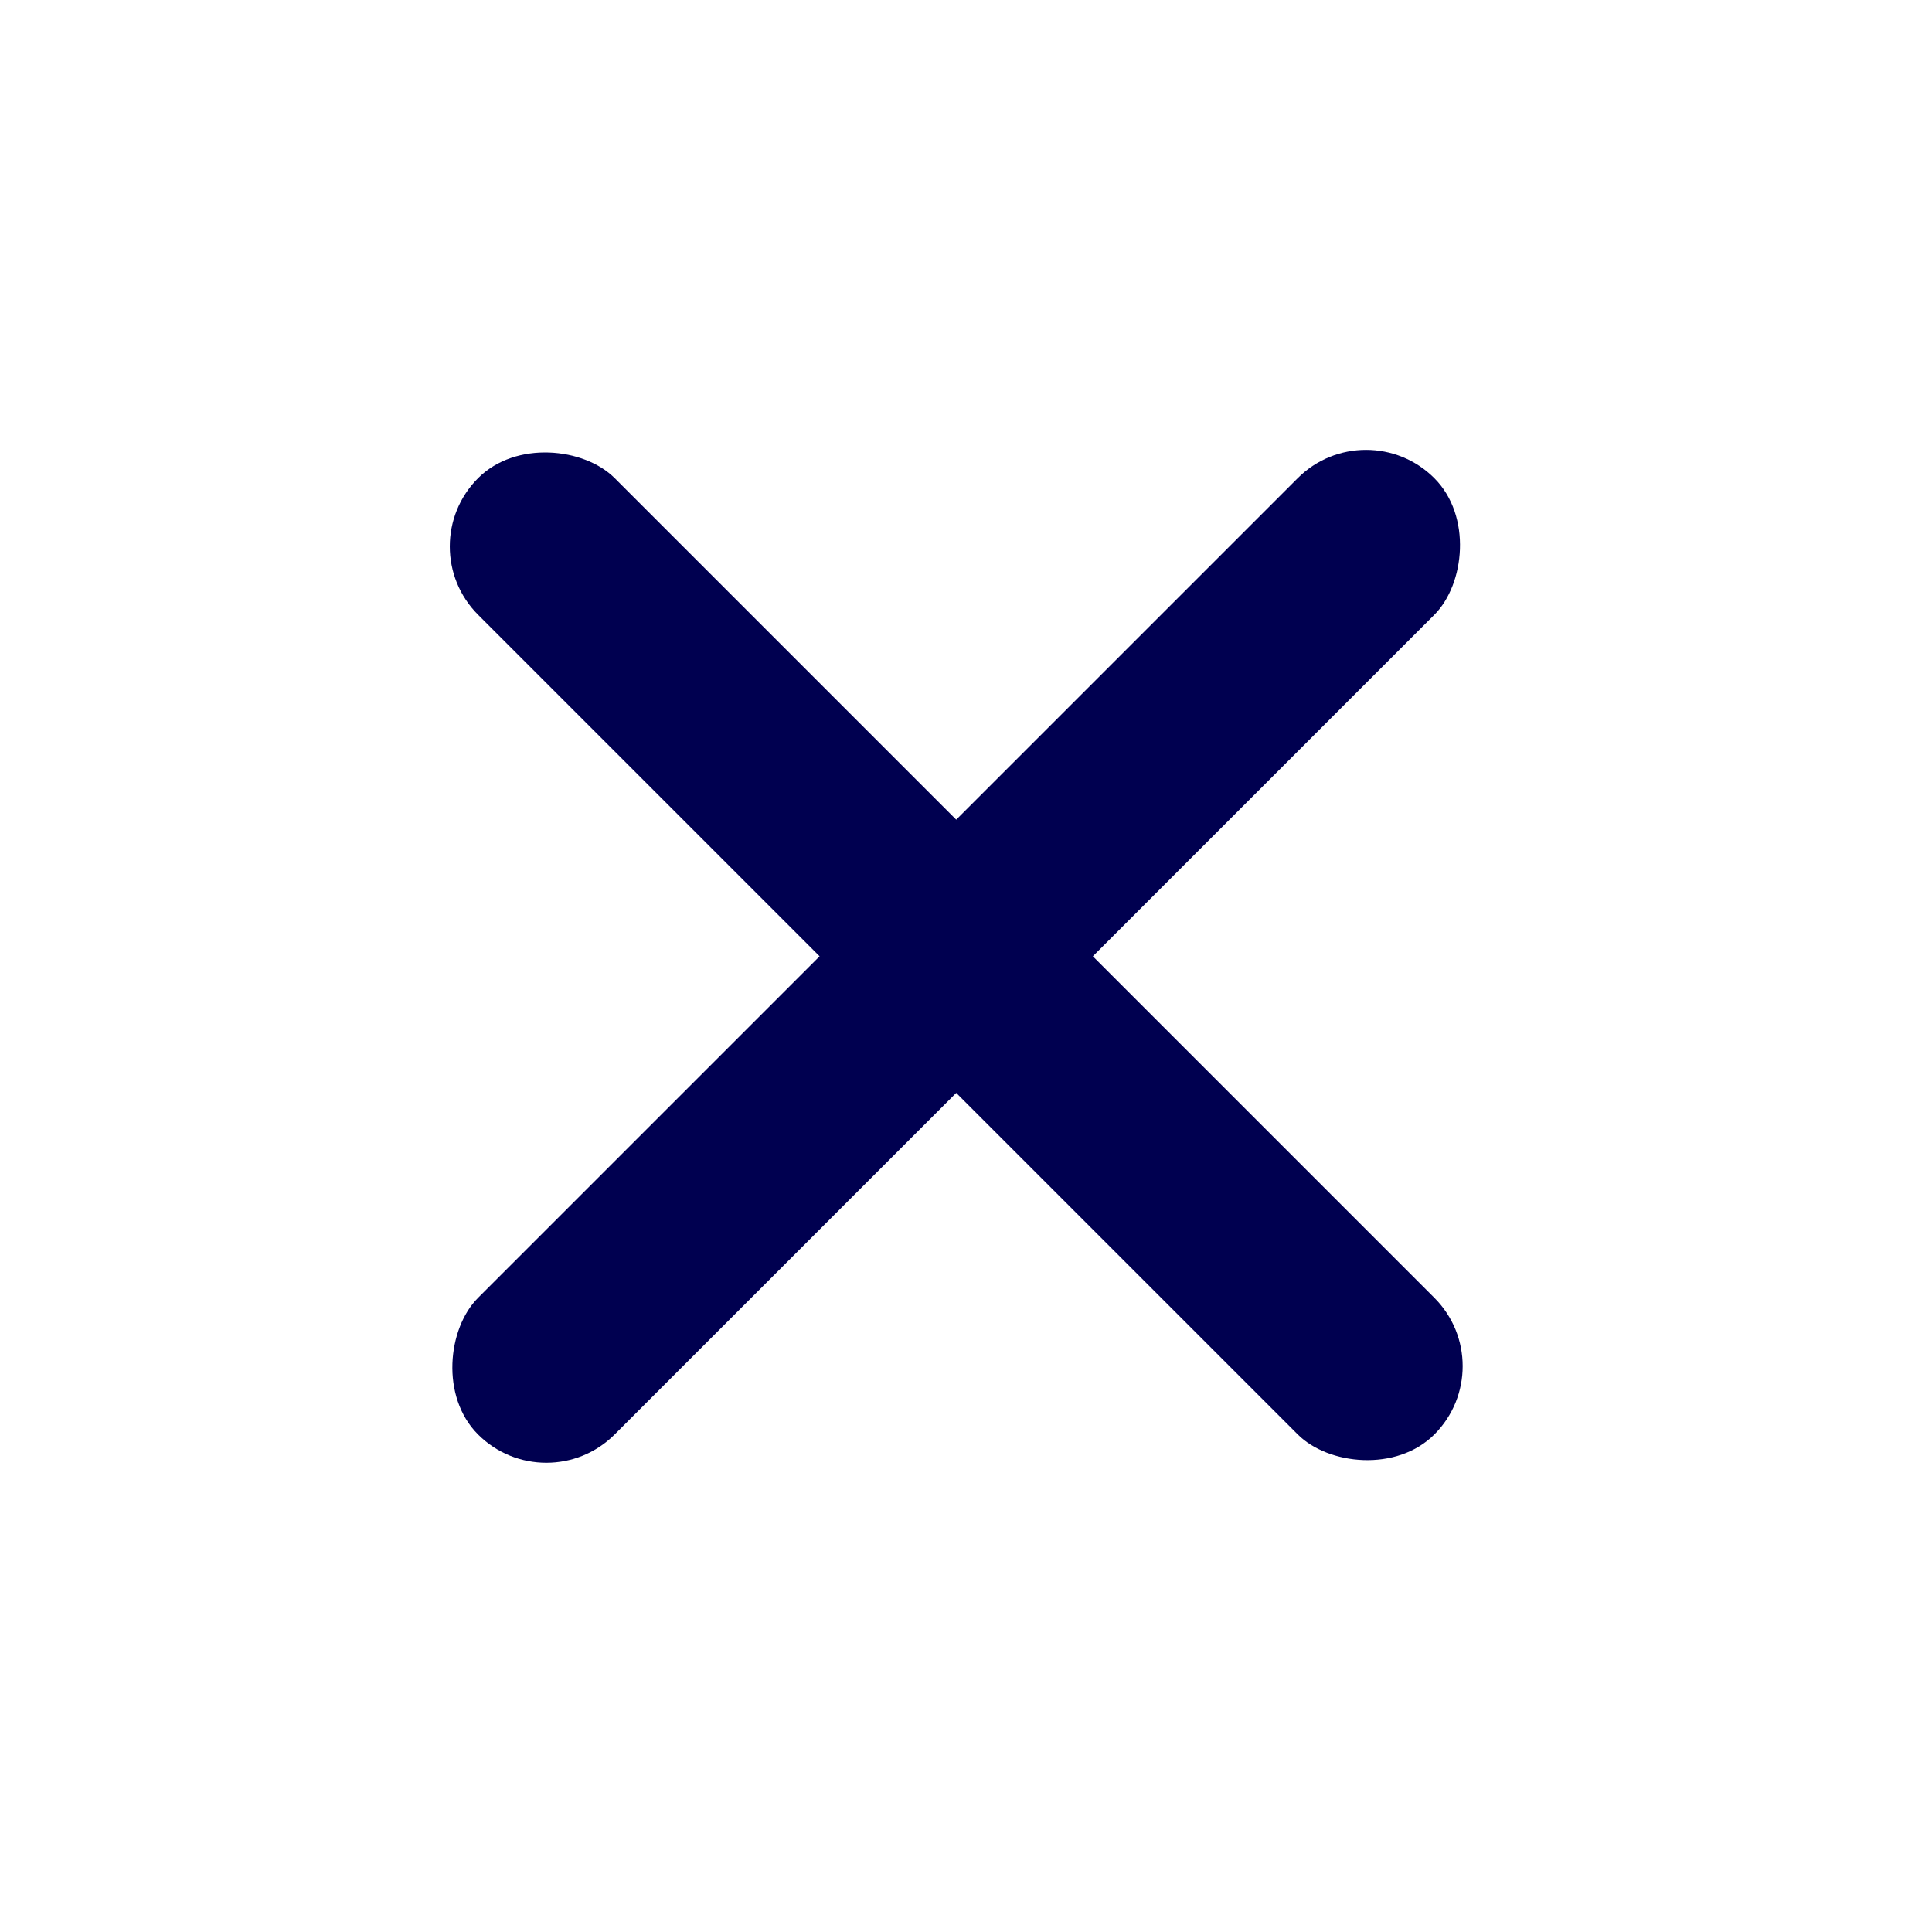
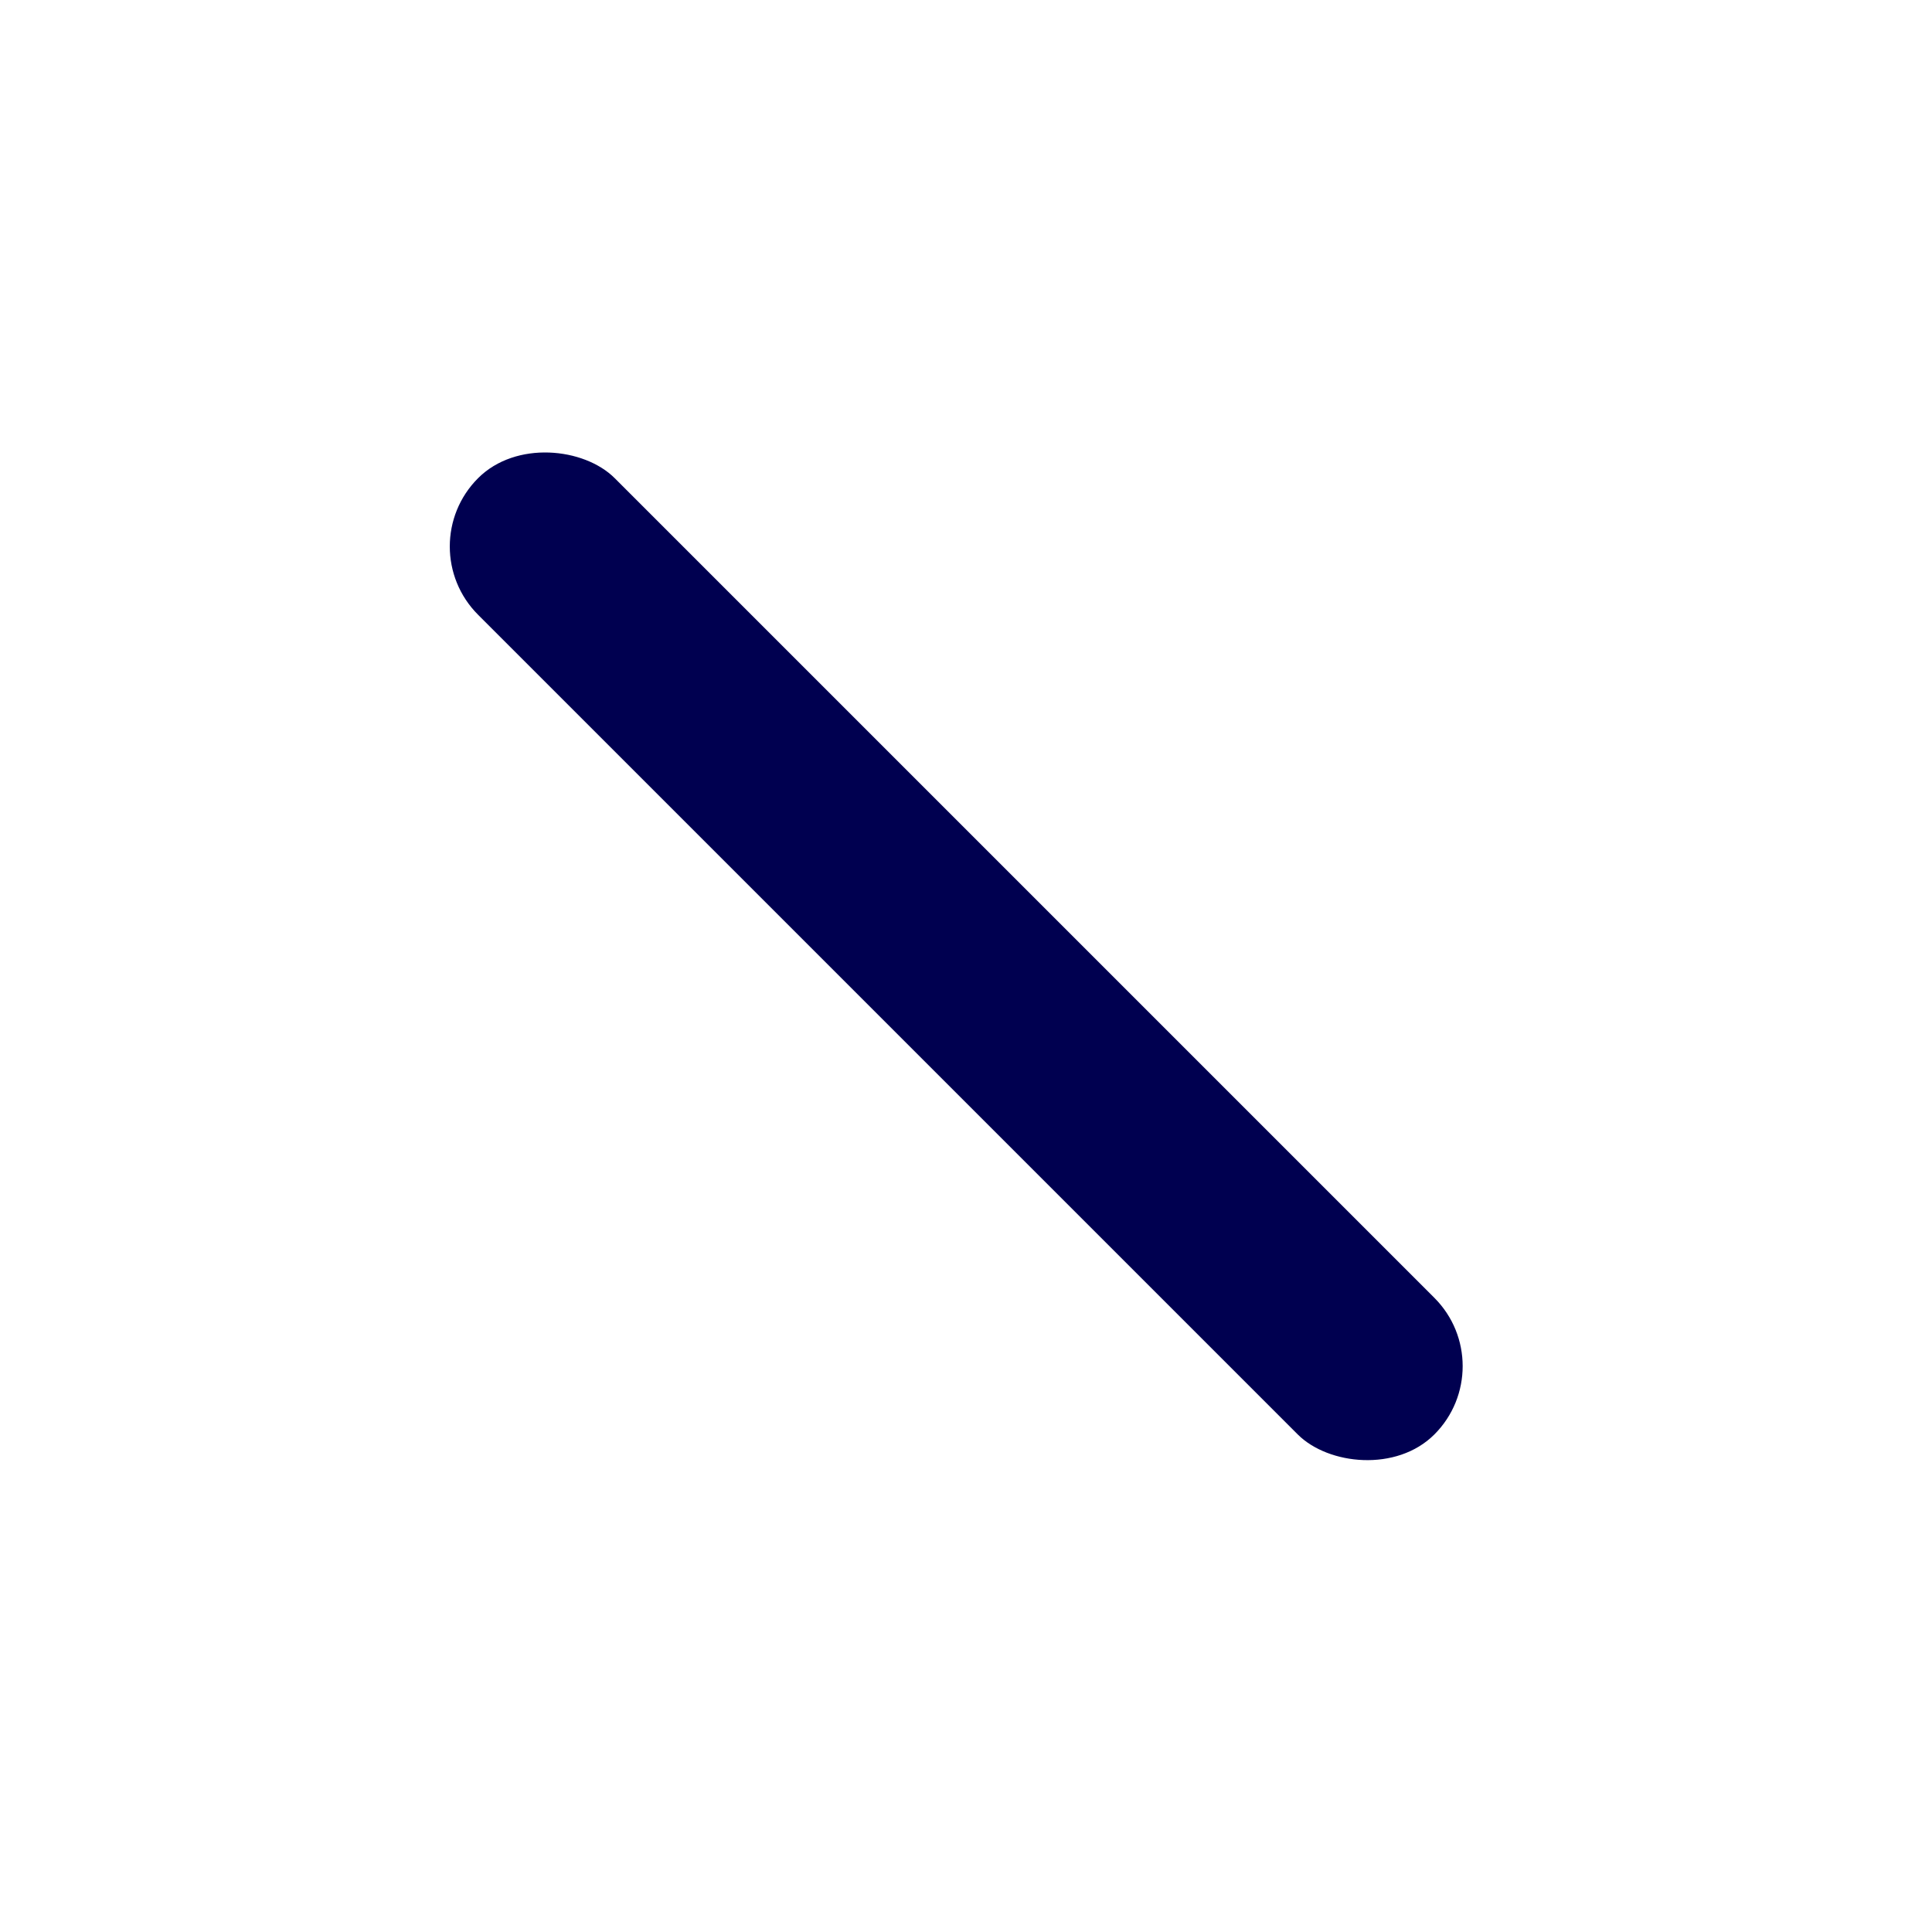
<svg xmlns="http://www.w3.org/2000/svg" width="20" height="20" viewBox="0 0 20 20" fill="none">
-   <rect x="14.141" y="4.243" width="2" height="14" rx="1" transform="rotate(45 14.141 4.243)" fill="#000050" />
  <rect x="4.242" y="5.657" width="2" height="14" rx="1" transform="rotate(-45 4.242 5.657)" fill="#000050" />
</svg>